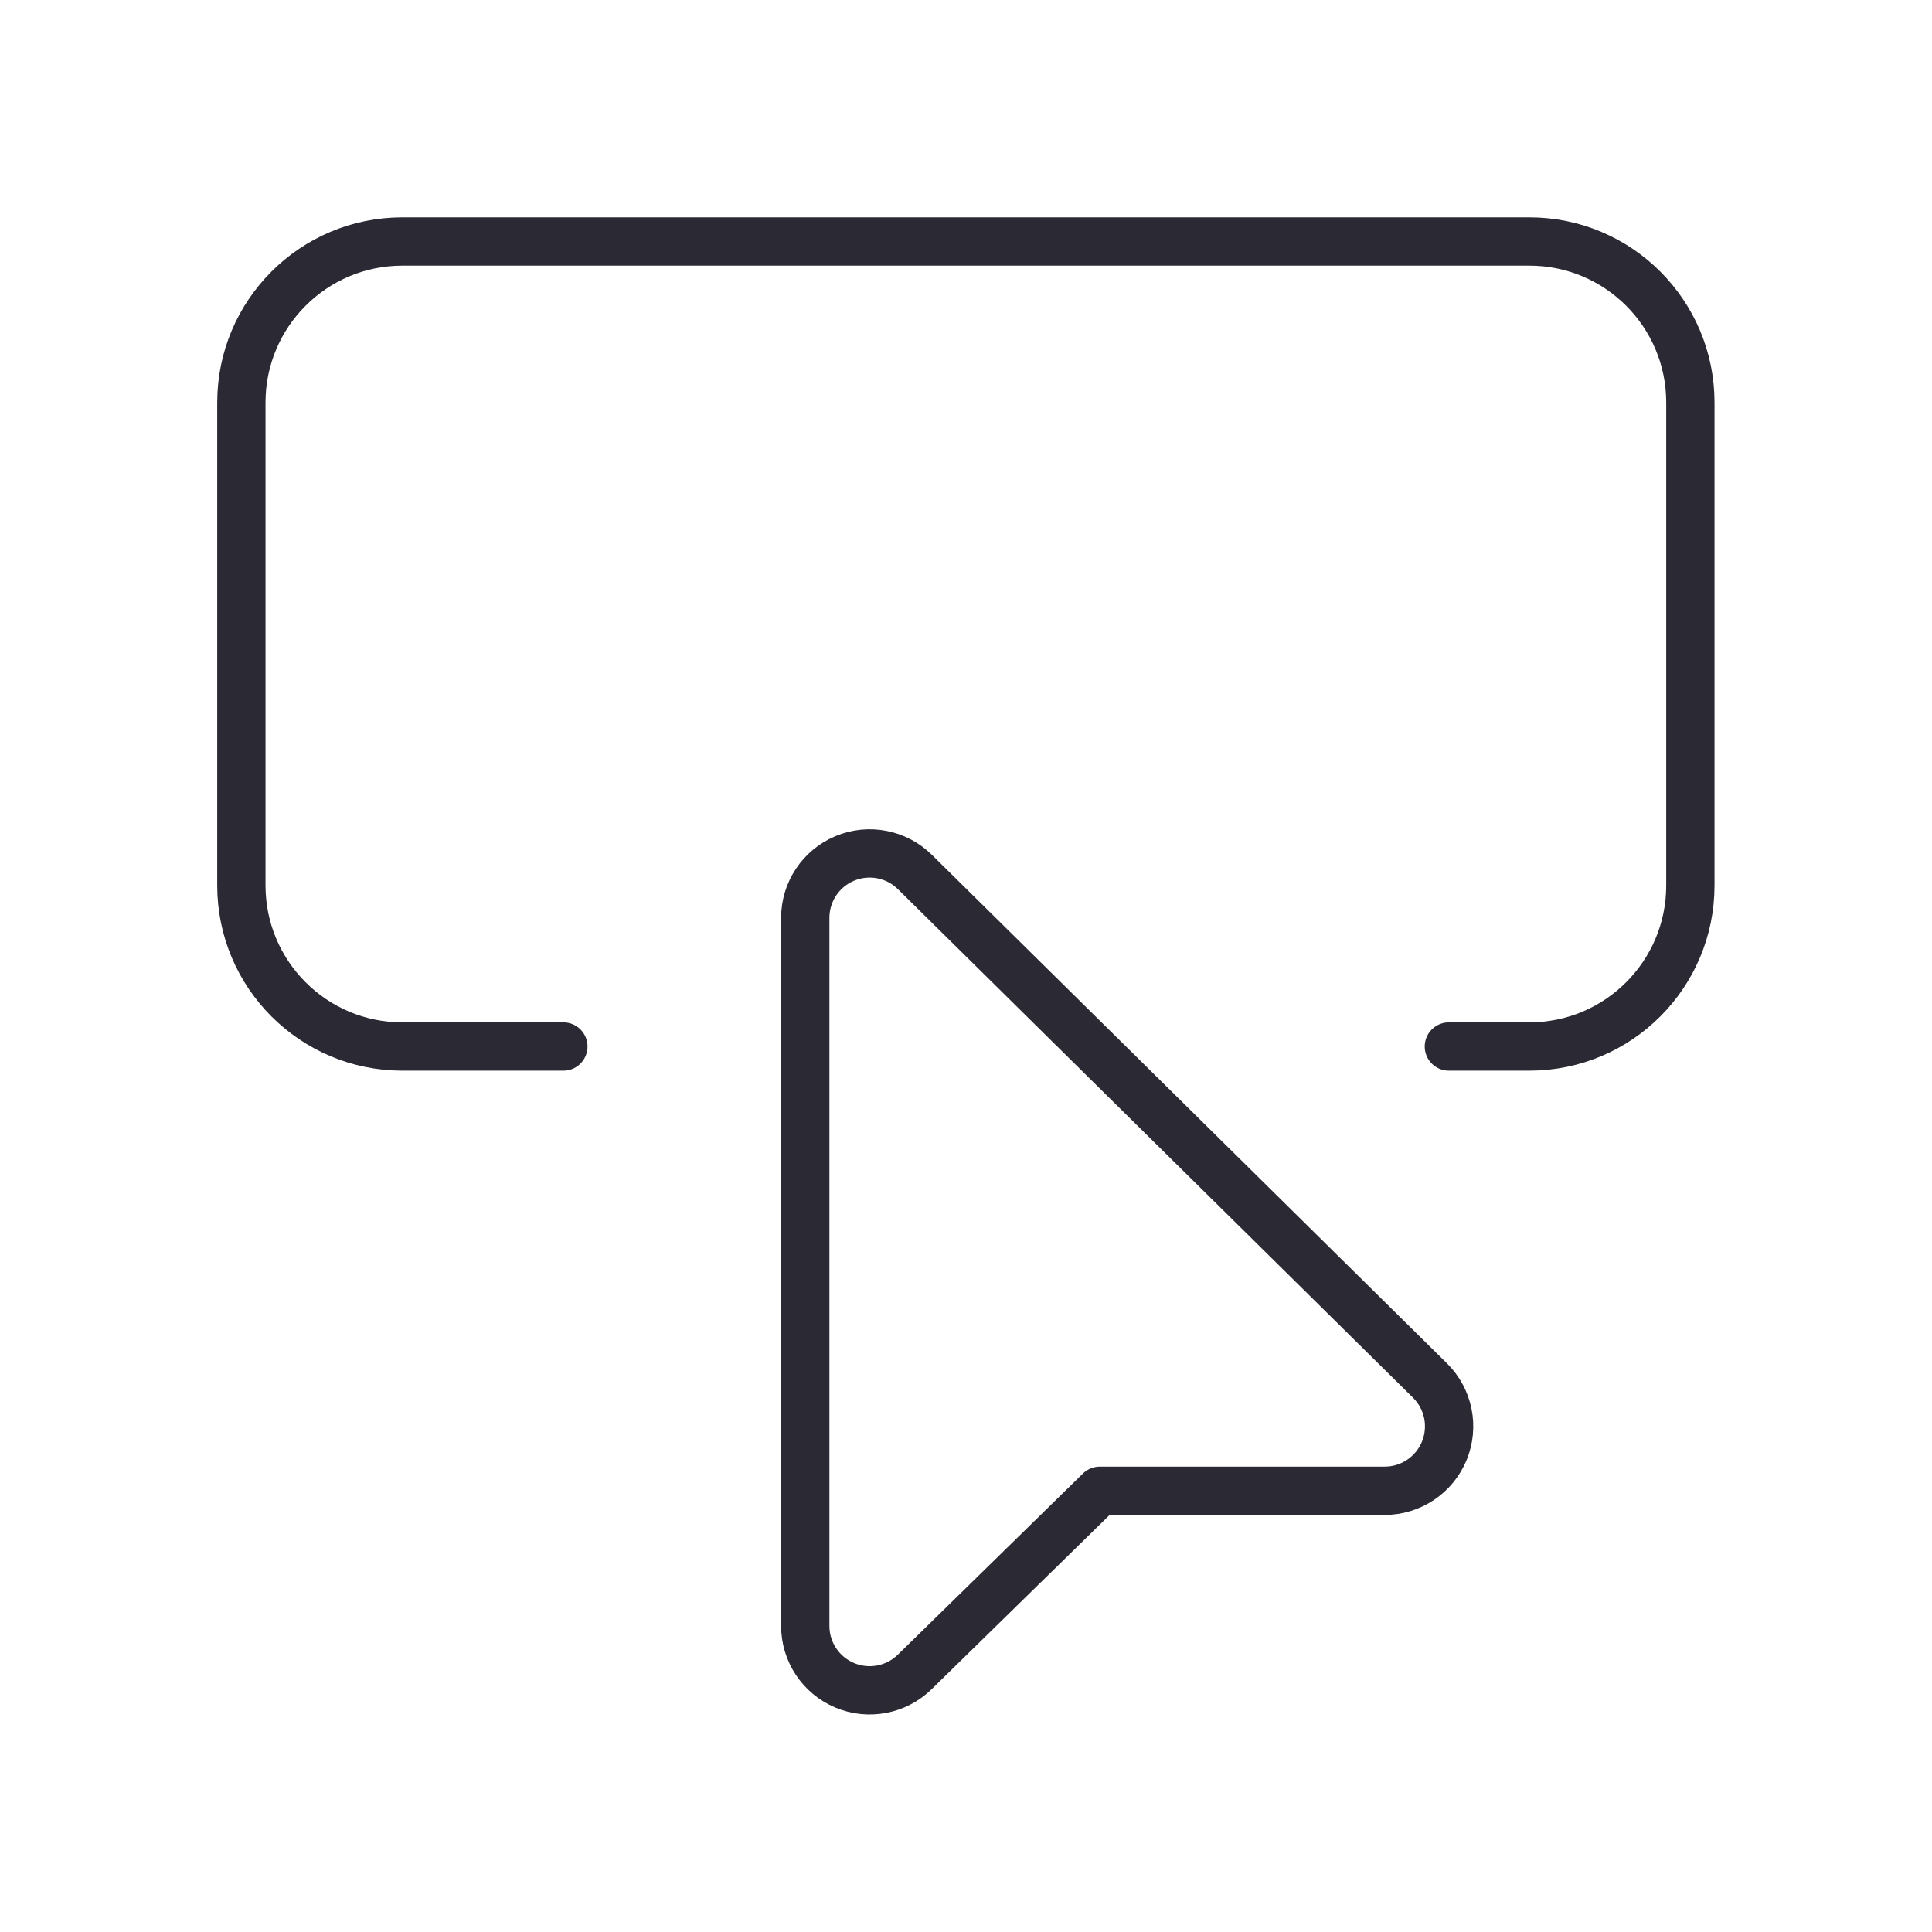
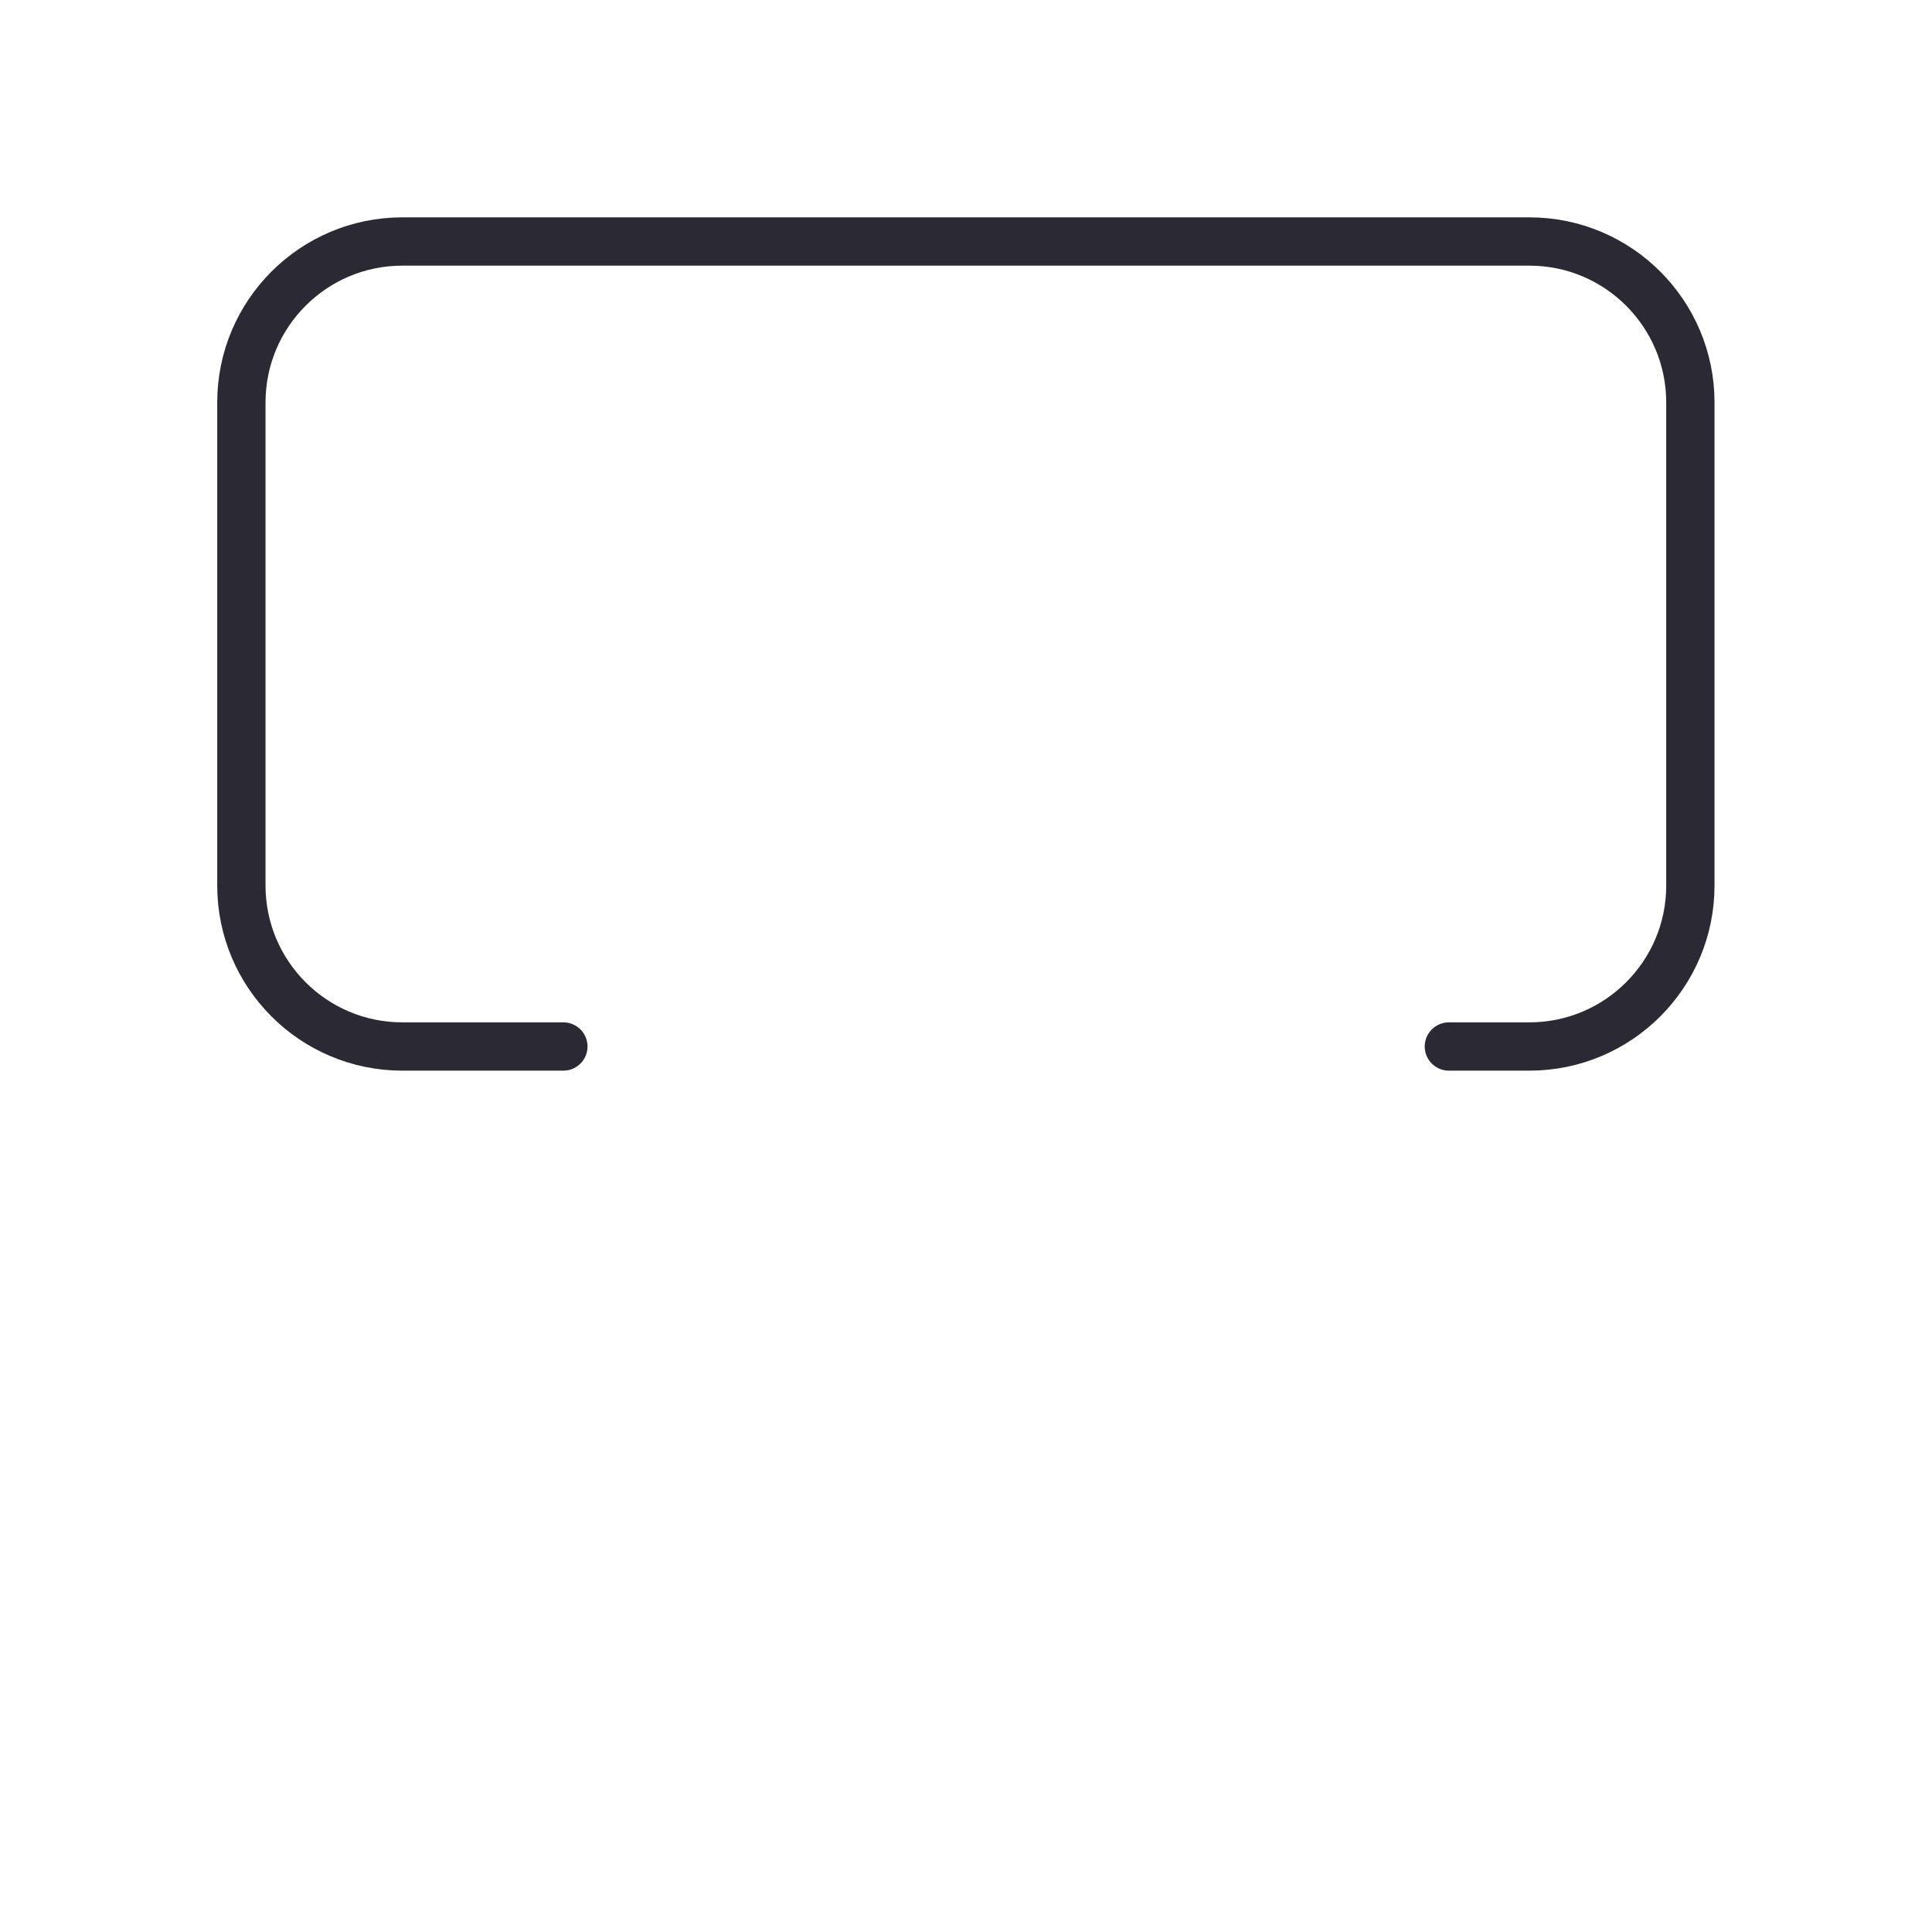
<svg xmlns="http://www.w3.org/2000/svg" width="60" height="60" viewBox="0 0 60 60" fill="none">
  <g clip-path="url(#clip0_8651_33516)">
-     <path fill-rule="evenodd" clip-rule="evenodd" d="M34.156 46.297H43.004C43.815 46.297 44.546 45.806 44.854 45.056C45.162 44.305 44.986 43.443 44.409 42.873L28.413 27.081C27.839 26.514 26.981 26.348 26.237 26.659C25.492 26.97 25.008 27.697 25.008 28.504V50.495C25.008 51.3 25.491 52.026 26.233 52.338C26.975 52.65 27.831 52.487 28.407 51.924L34.156 46.297Z" stroke="#2B2933" stroke-width="1.5" stroke-linecap="round" stroke-linejoin="round" />
    <path d="M17.496 32.5H12.496C9.735 32.5 7.496 30.261 7.496 27.5V12.5C7.496 9.739 9.735 7.5 12.496 7.5H47.496C50.258 7.5 52.496 9.739 52.496 12.5V27.5C52.496 30.261 50.258 32.5 47.496 32.5H44.996" stroke="#2B2933" stroke-width="1.5" stroke-linecap="round" stroke-linejoin="round" />
  </g>
  <defs>
    <clipPath id="clip0_8651_33516">
      <rect width="60" height="60" fill="white" />
    </clipPath>
  </defs>
</svg>